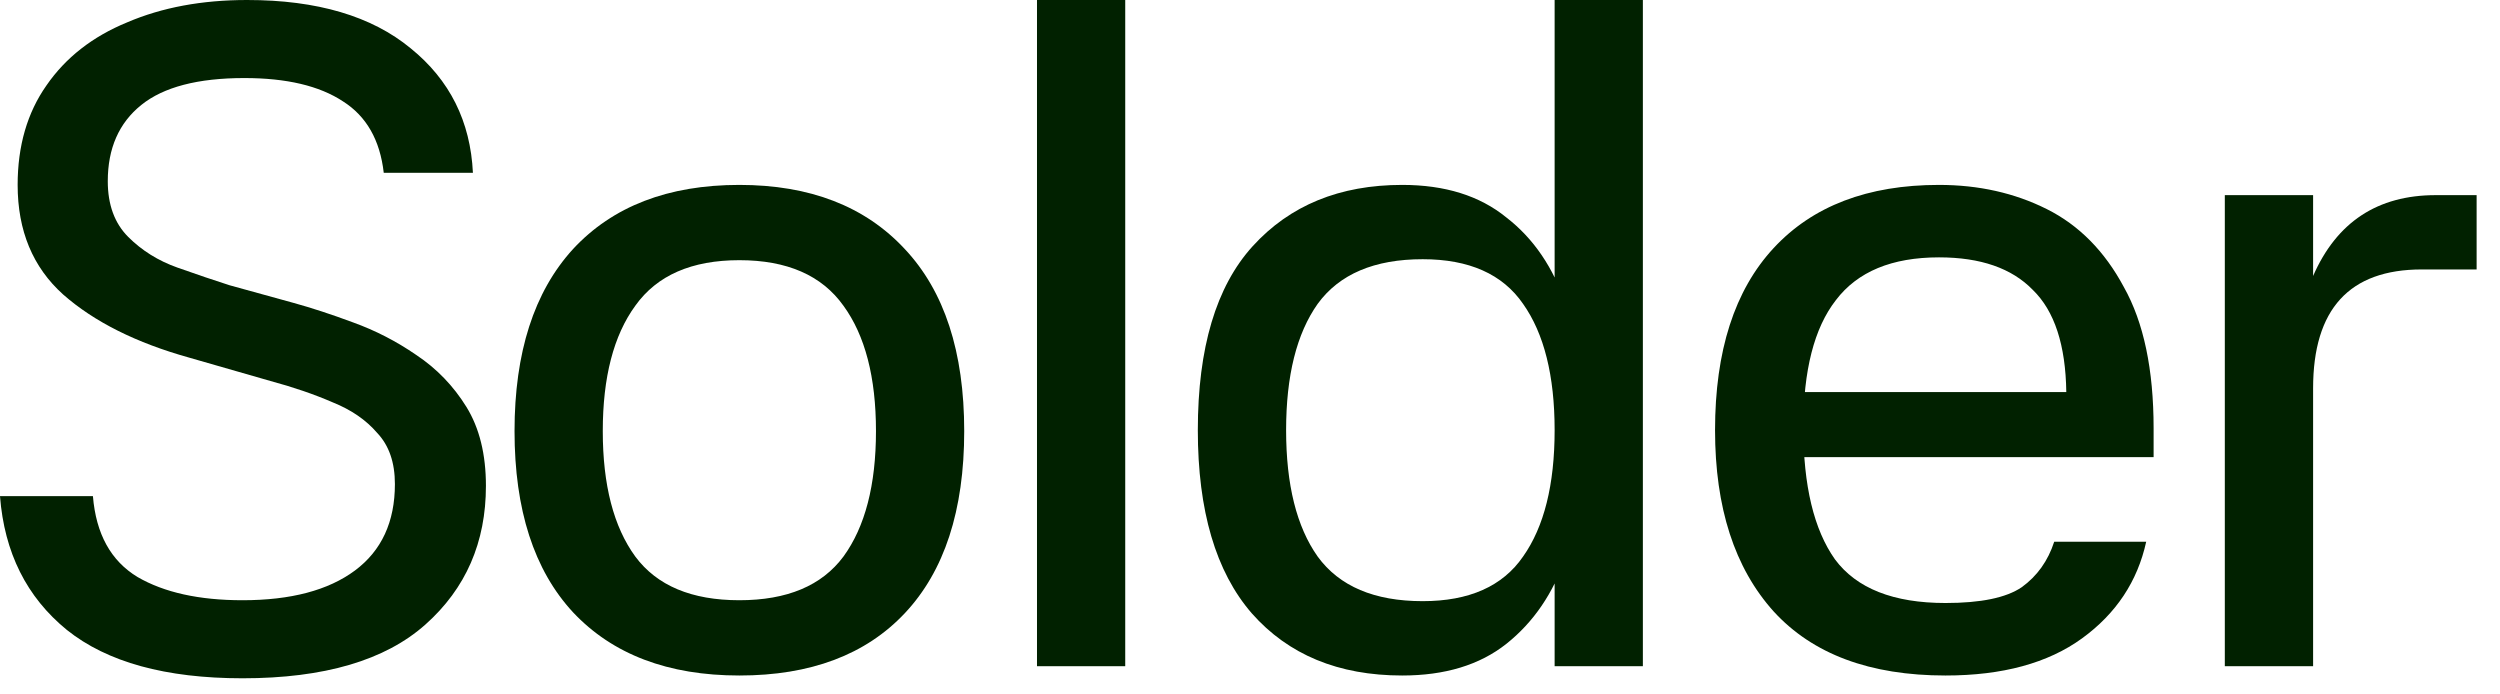
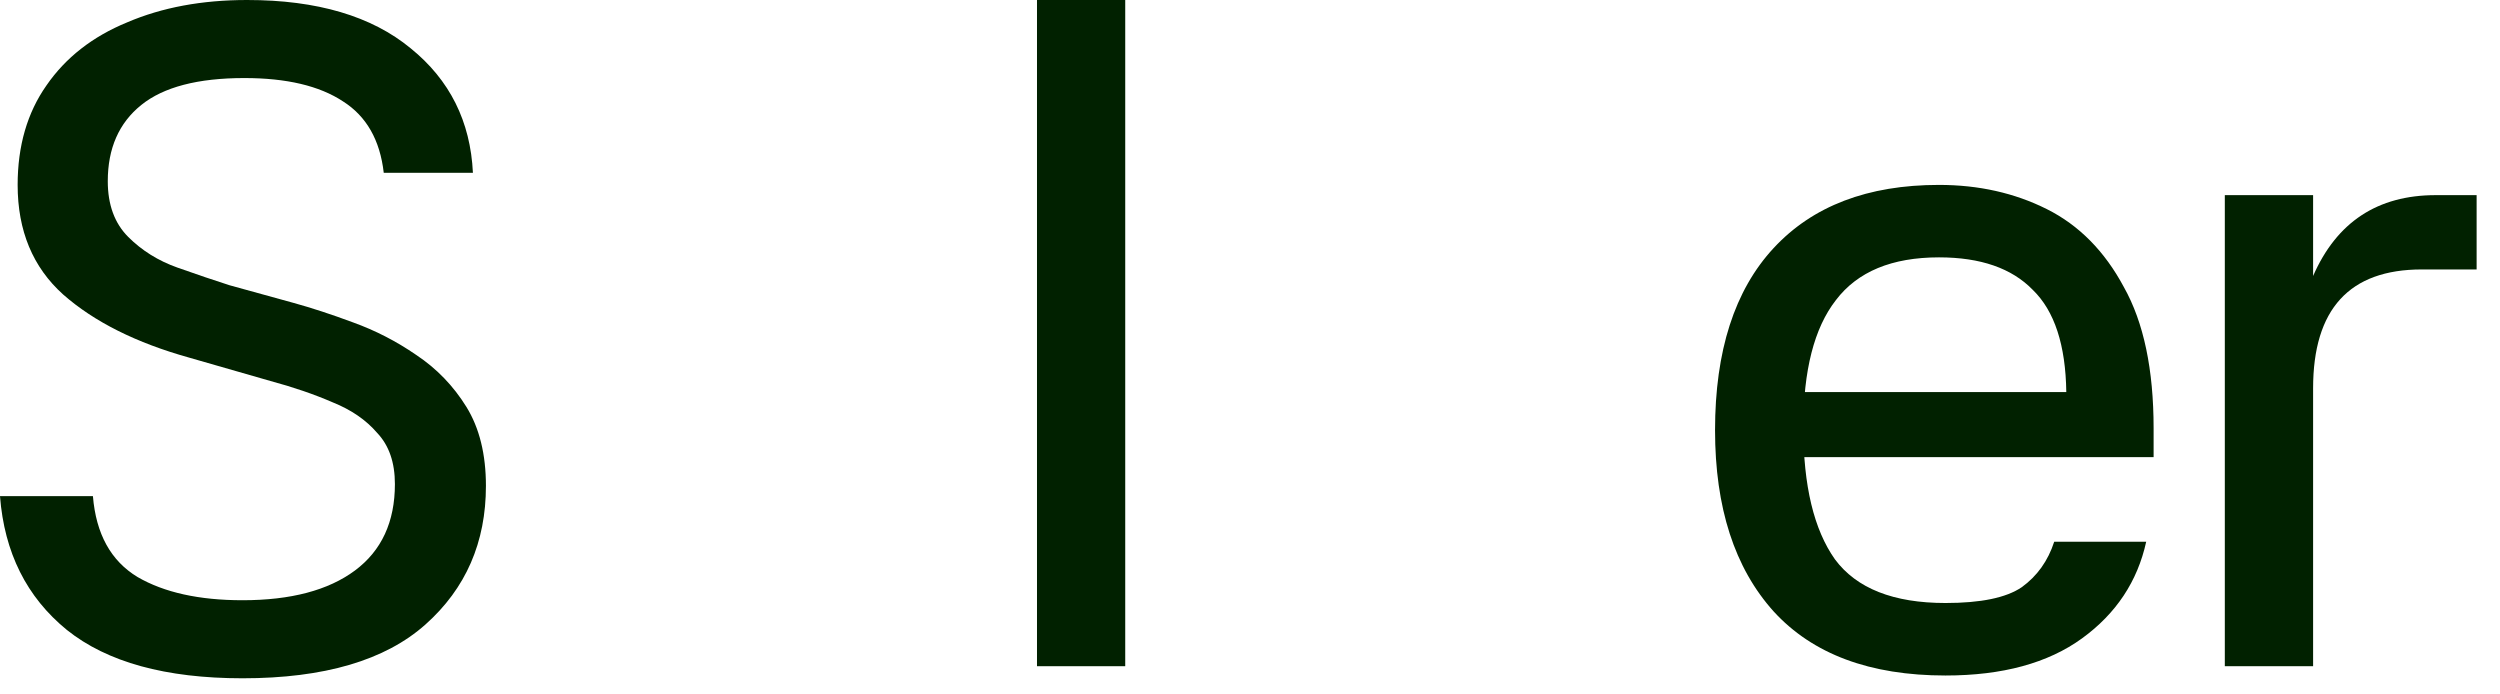
<svg xmlns="http://www.w3.org/2000/svg" fill="none" height="100%" overflow="visible" preserveAspectRatio="none" style="display: block;" viewBox="0 0 54 15" width="100%">
  <g id="Solder">
    <path d="M49.963 14.39H48.056V4.215H49.963V5.961C50.472 4.797 51.355 4.215 52.612 4.215H53.495V5.82H52.311C50.746 5.82 49.963 6.677 49.963 8.389V14.39Z" fill="#012100" id="Vector" />
    <path d="M38.049 8.469H44.632C44.618 7.453 44.378 6.717 43.909 6.262C43.454 5.793 42.779 5.559 41.882 5.559C40.865 5.559 40.123 5.867 39.655 6.483C39.186 7.085 38.952 8.001 38.952 9.232C38.952 10.49 39.18 11.44 39.635 12.082C40.103 12.711 40.899 13.025 42.023 13.025C42.785 13.025 43.334 12.912 43.669 12.684C44.003 12.443 44.237 12.115 44.371 11.701H46.358C46.17 12.557 45.709 13.253 44.973 13.788C44.237 14.323 43.254 14.591 42.023 14.591C40.39 14.591 39.153 14.129 38.31 13.206C37.467 12.269 37.045 10.965 37.045 9.292C37.045 7.58 37.467 6.268 38.31 5.359C39.153 4.449 40.344 3.994 41.882 3.994C42.739 3.994 43.515 4.168 44.21 4.516C44.906 4.864 45.461 5.426 45.876 6.202C46.304 6.964 46.518 7.981 46.518 9.252V9.874H38.029L38.049 8.469Z" fill="#012100" id="Vector_2" />
-     <path d="M33.58 7.58865e-05H35.486V14.39H33.58V7.58865e-05ZM30.288 14.591C28.91 14.591 27.827 14.142 27.037 13.246C26.261 12.35 25.873 11.032 25.873 9.292C25.873 7.513 26.268 6.188 27.057 5.319C27.86 4.435 28.937 3.994 30.288 3.994C31.212 3.994 31.961 4.228 32.536 4.696C33.125 5.151 33.553 5.78 33.821 6.583C34.088 7.372 34.222 8.275 34.222 9.292C34.222 10.309 34.088 11.219 33.821 12.022C33.553 12.811 33.125 13.44 32.536 13.908C31.961 14.363 31.212 14.591 30.288 14.591ZM30.73 12.985C31.733 12.985 32.456 12.664 32.898 12.022C33.352 11.38 33.58 10.47 33.58 9.292C33.58 8.115 33.352 7.205 32.898 6.563C32.456 5.921 31.733 5.599 30.73 5.599C29.686 5.599 28.93 5.921 28.462 6.563C28.007 7.205 27.78 8.115 27.78 9.292C27.78 10.47 28.007 11.38 28.462 12.022C28.93 12.664 29.686 12.985 30.73 12.985Z" fill="#012100" id="Vector_3" />
    <path d="M24.305 14.39H22.399V7.58865e-05H24.305V14.39Z" fill="#012100" id="Vector_4" />
-     <path d="M15.97 14.591C14.432 14.591 13.234 14.136 12.378 13.226C11.535 12.316 11.114 11.012 11.114 9.312C11.114 7.613 11.535 6.302 12.378 5.379C13.234 4.456 14.432 3.994 15.97 3.994C17.496 3.994 18.686 4.456 19.543 5.379C20.399 6.289 20.827 7.6 20.827 9.312C20.827 11.025 20.399 12.336 19.543 13.246C18.7 14.142 17.509 14.591 15.97 14.591ZM15.97 12.965C17.001 12.965 17.75 12.651 18.218 12.022C18.686 11.38 18.921 10.476 18.921 9.312C18.921 8.148 18.686 7.245 18.218 6.603C17.75 5.947 17.001 5.62 15.97 5.62C14.94 5.62 14.191 5.947 13.723 6.603C13.254 7.245 13.02 8.148 13.02 9.312C13.02 10.476 13.254 11.38 13.723 12.022C14.191 12.651 14.94 12.965 15.97 12.965Z" fill="#012100" id="Vector_5" />
    <path d="M8.289 3.733C8.208 3.024 7.914 2.509 7.406 2.188C6.897 1.853 6.188 1.686 5.278 1.686C4.275 1.686 3.532 1.88 3.051 2.268C2.569 2.656 2.328 3.204 2.328 3.914C2.328 4.422 2.475 4.823 2.77 5.118C3.064 5.412 3.418 5.633 3.833 5.78C4.248 5.927 4.623 6.054 4.957 6.161L6.342 6.543C6.73 6.65 7.158 6.79 7.626 6.964C8.108 7.138 8.563 7.372 8.991 7.667C9.433 7.961 9.794 8.336 10.075 8.79C10.356 9.245 10.496 9.814 10.496 10.496C10.496 11.714 10.062 12.711 9.192 13.487C8.322 14.263 7.004 14.651 5.238 14.651C3.579 14.651 2.315 14.303 1.445 13.607C0.575 12.898 0.094 11.935 -5.34058e-05 10.717H2.007C2.074 11.533 2.395 12.115 2.97 12.463C3.546 12.798 4.302 12.965 5.238 12.965C6.282 12.965 7.091 12.751 7.667 12.323C8.242 11.895 8.53 11.272 8.53 10.456C8.53 9.988 8.402 9.62 8.148 9.352C7.907 9.071 7.586 8.851 7.185 8.69C6.783 8.516 6.335 8.362 5.84 8.229L4.094 7.727C2.943 7.406 2.034 6.951 1.365 6.362C0.709 5.773 0.381 4.984 0.381 3.994C0.381 3.151 0.589 2.435 1.003 1.846C1.418 1.244 2 0.789 2.749 0.482C3.499 0.161 4.362 1.90735e-05 5.338 1.90735e-05C6.85 1.90735e-05 8.028 0.348 8.871 1.044C9.714 1.726 10.162 2.622 10.215 3.733H8.289Z" fill="#012100" id="Vector_6" />
  </g>
</svg>